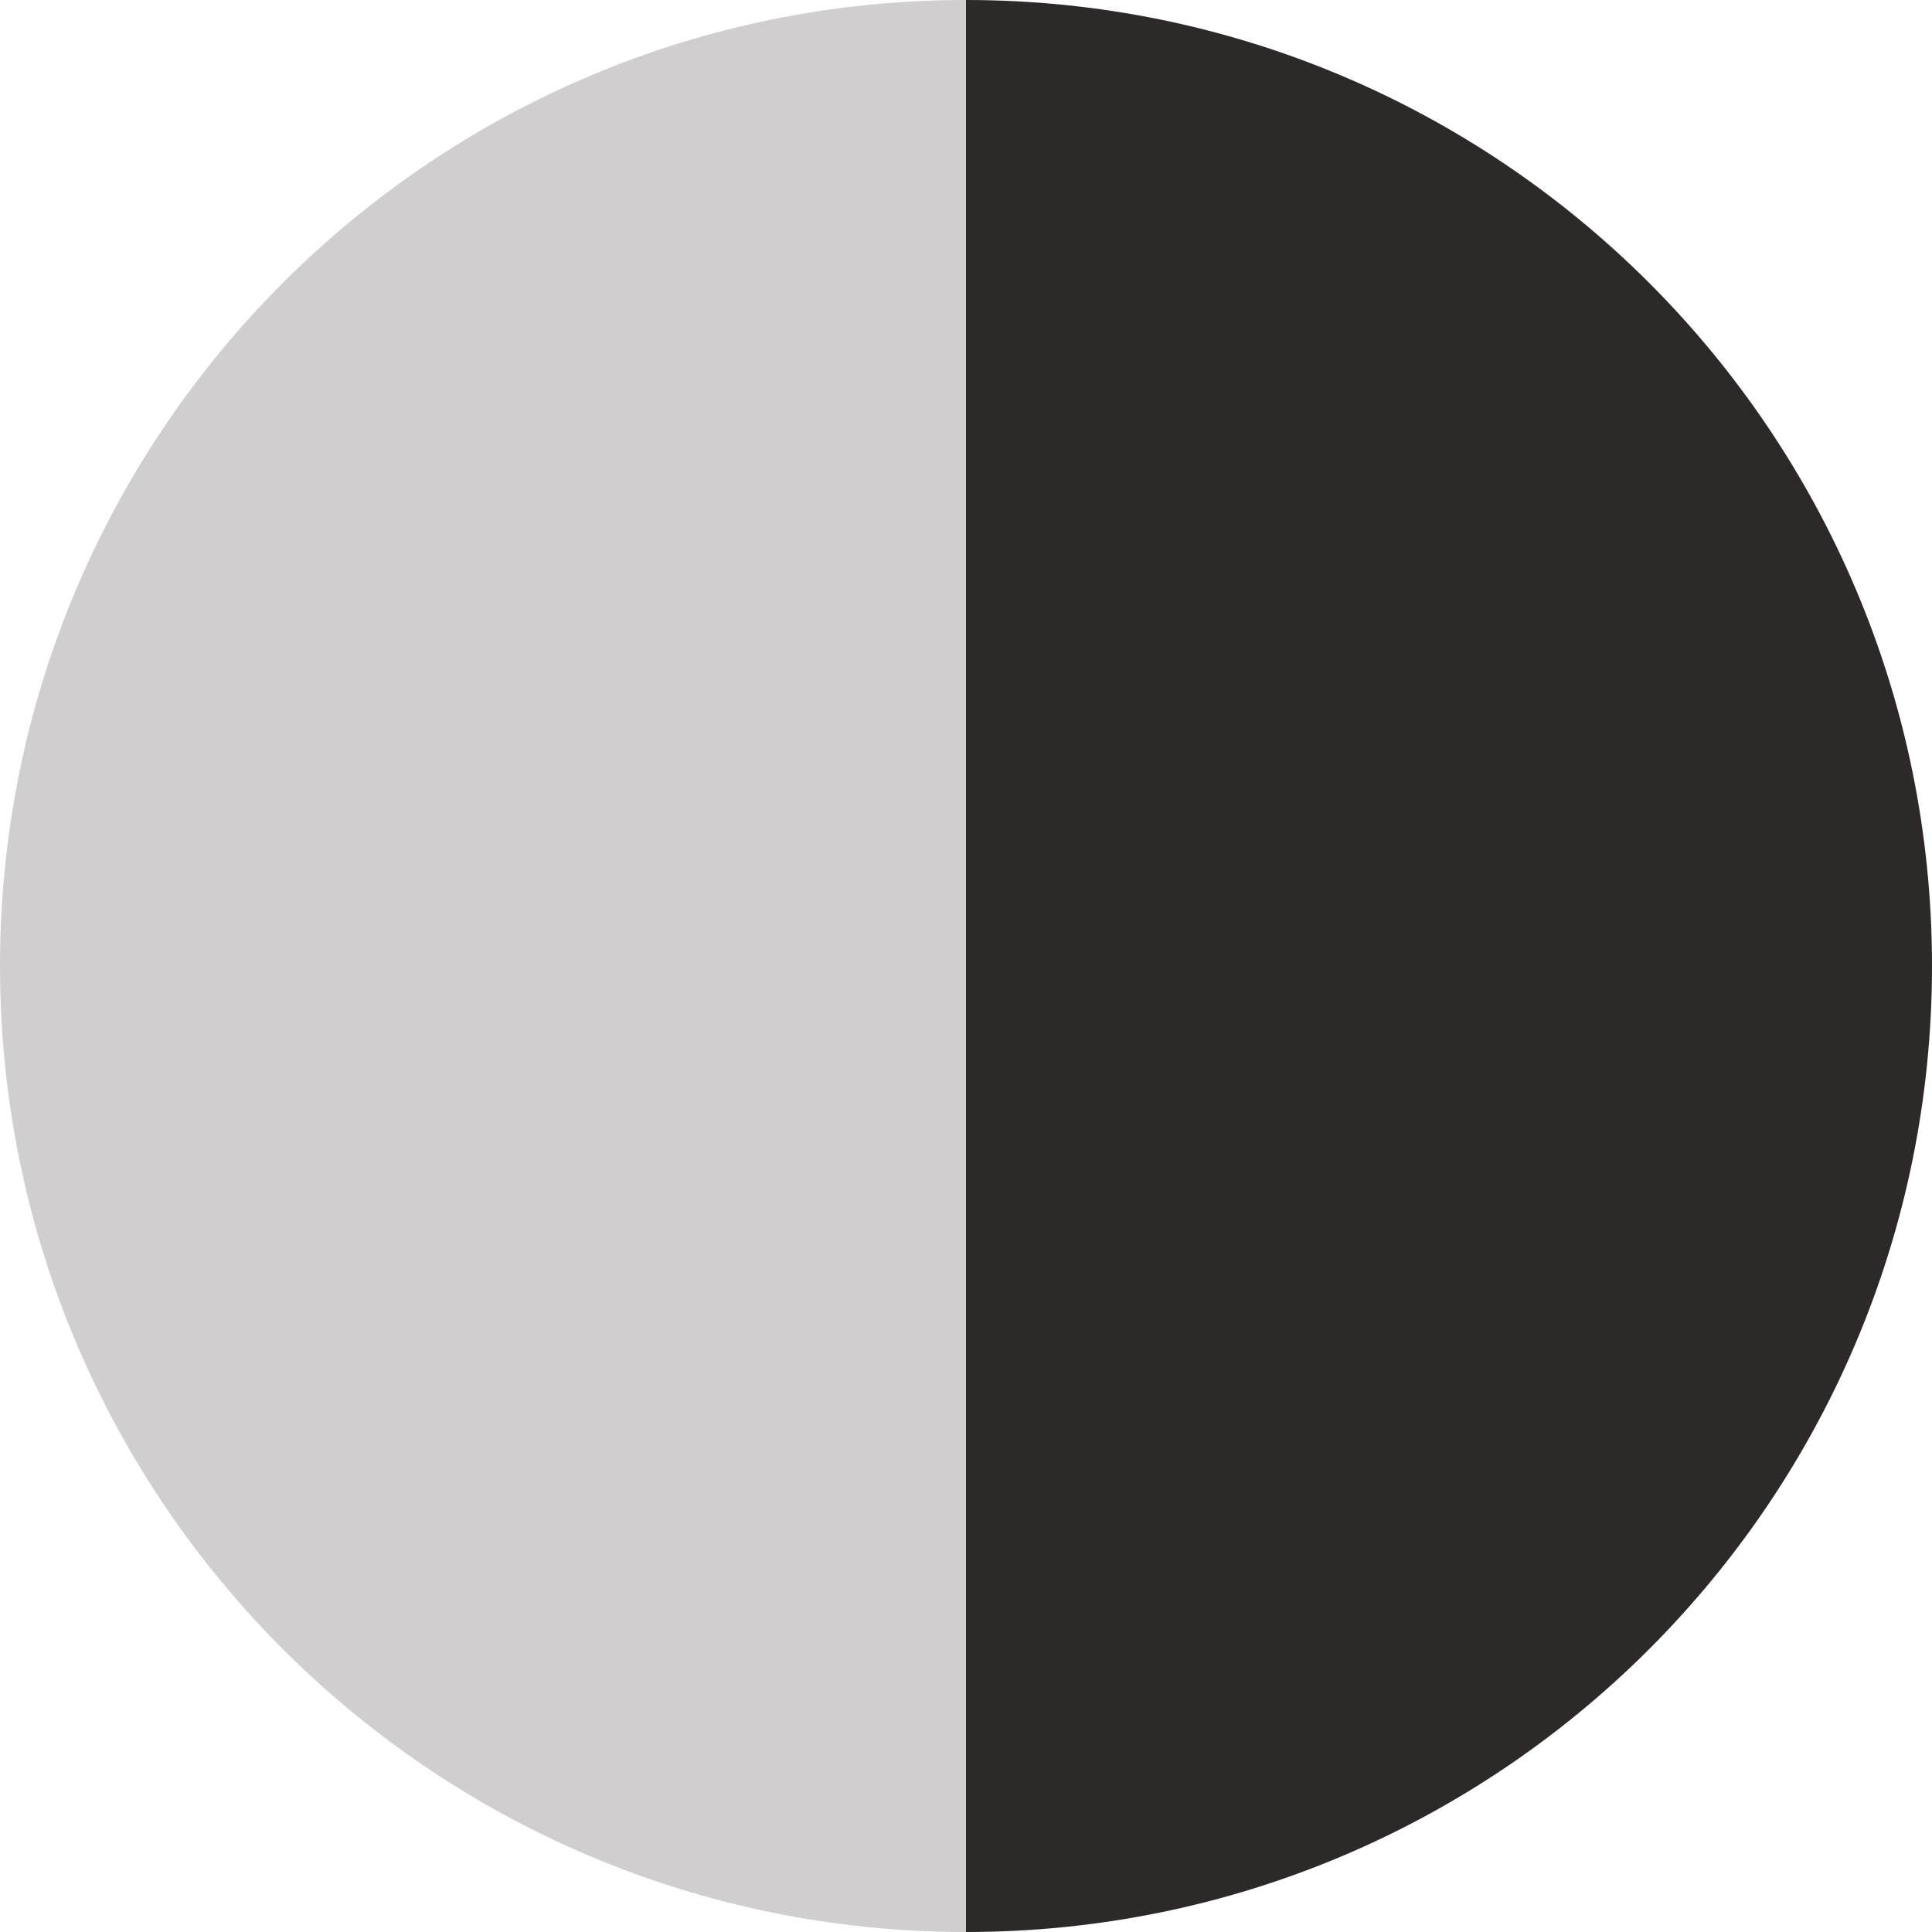
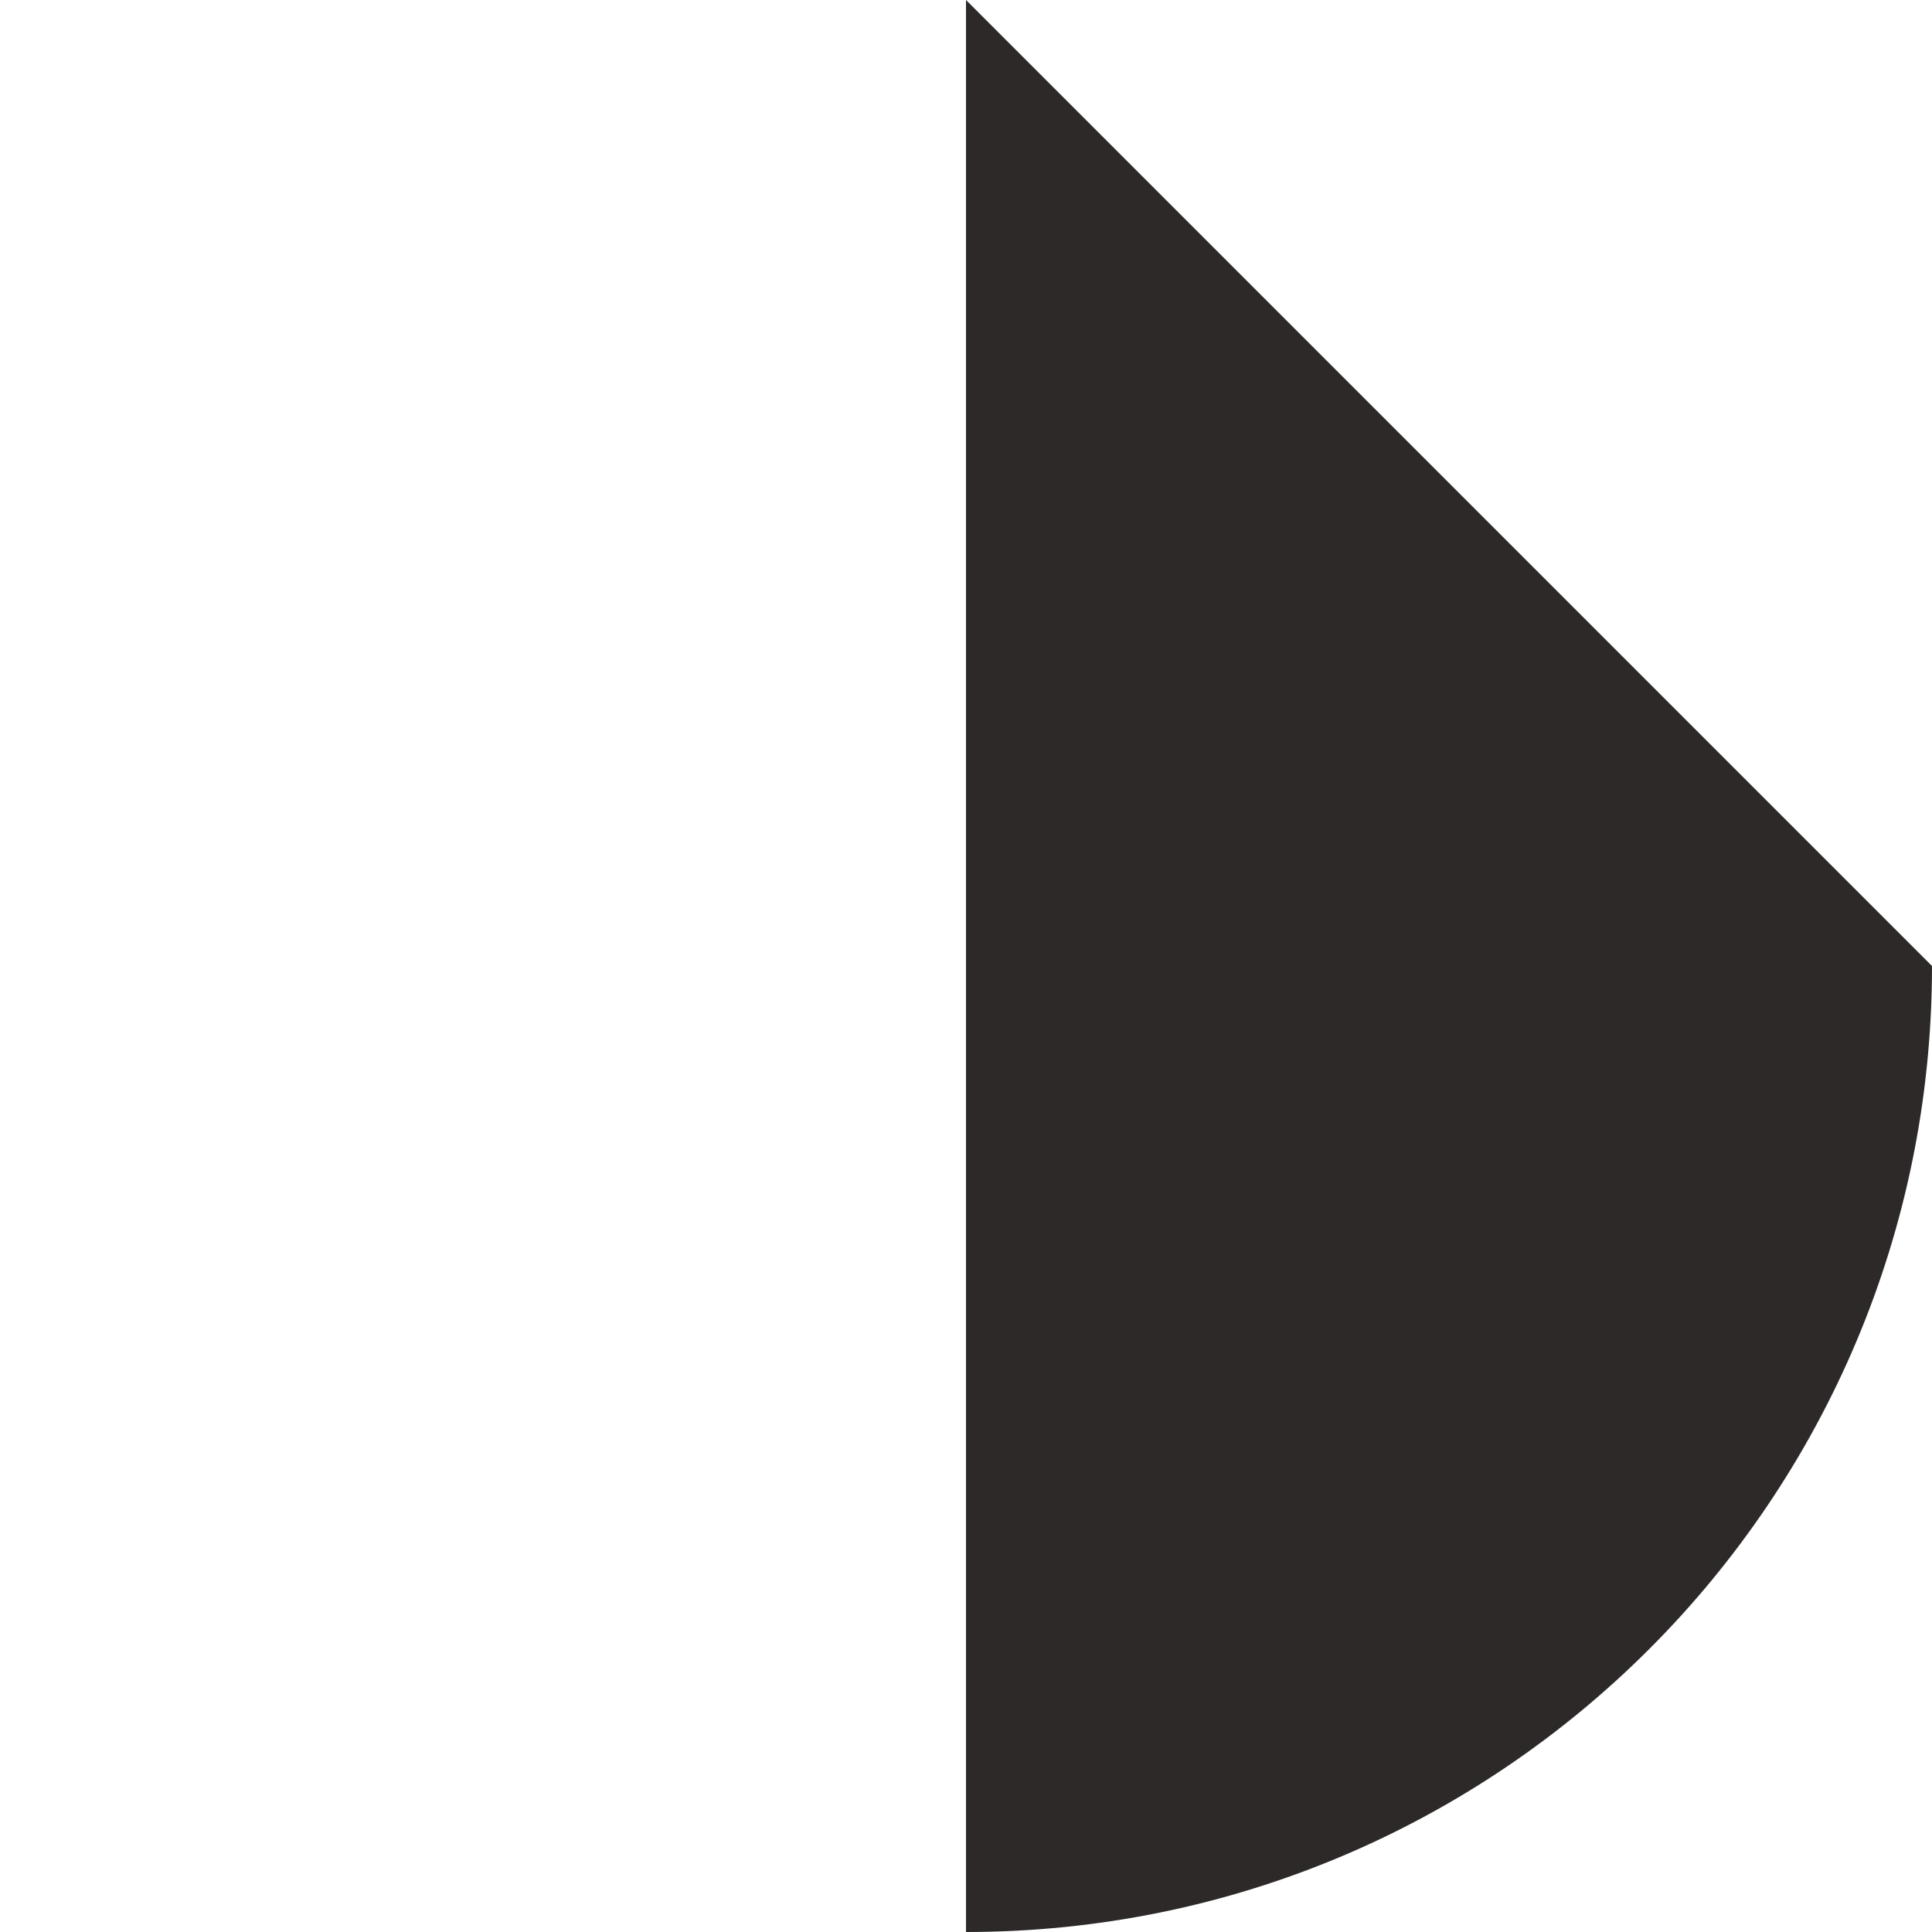
<svg xmlns="http://www.w3.org/2000/svg" id="Layer_1" viewBox="0 0 16 16">
  <defs>
    <style>.cls-1{fill:#d0cecf;}.cls-2{fill:#2c2928;}</style>
  </defs>
-   <path class="cls-1" d="M0,8c0,4.42,3.58,8,8,8V0C3.58,0,0,3.58,0,8Z" />
-   <path class="cls-2" d="M8,0V16c4.42,0,8-3.58,8-8S12.42,0,8,0Z" />
+   <path class="cls-2" d="M8,0V16c4.42,0,8-3.58,8-8Z" />
</svg>